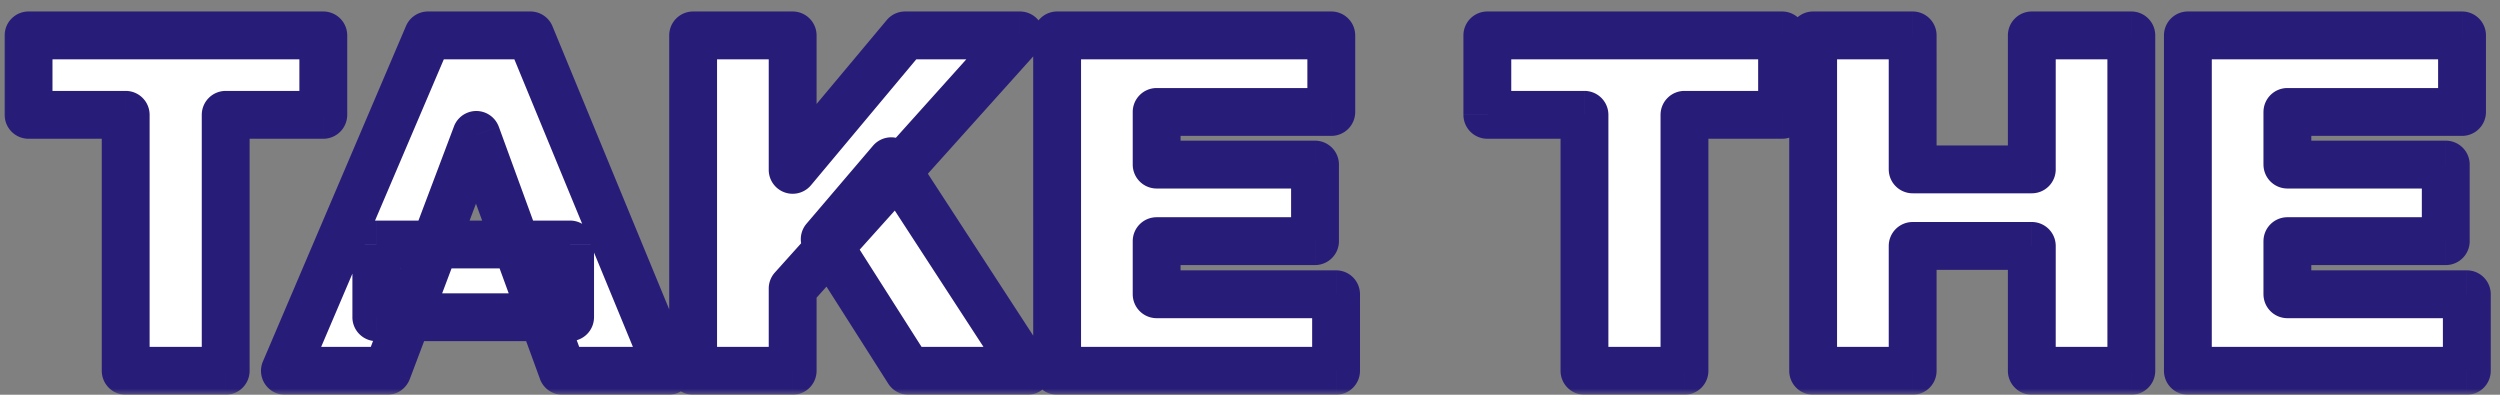
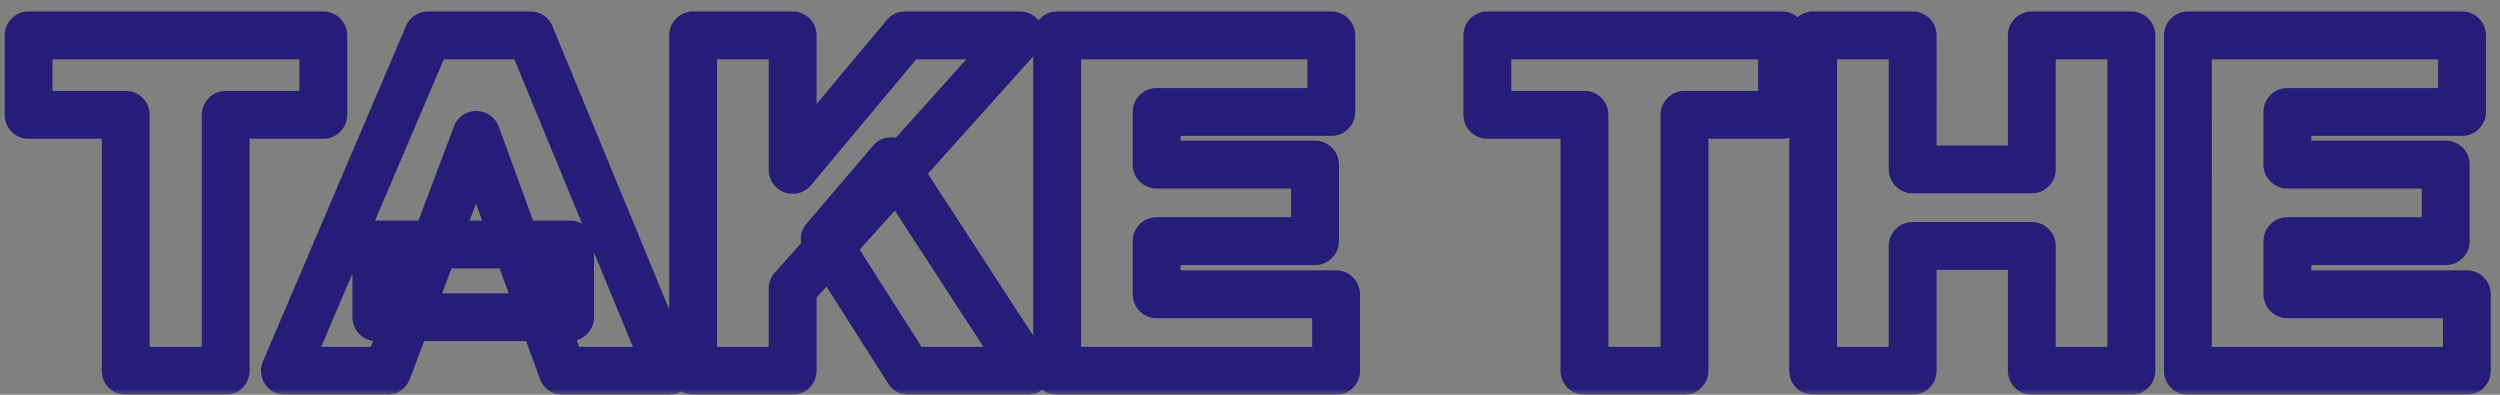
<svg xmlns="http://www.w3.org/2000/svg" width="209" height="33" viewBox="0 0 209 33" fill="none">
  <rect x="0" y="0" width="209" height="33" fill="#808080" stroke="none" />
  <mask id="a" maskUnits="userSpaceOnUse" x="0" y="0" width="209" height="33" fill="#000">
    <path fill="#fff" d="M0 0h209v33H0z" />
    <path d="M2.388 2.96h24.64V9.6h-8.16V31h-8.36V9.6h-8.12V2.96Zm33.393 0h8.56L55.9 31h-8.88l-7.2-19.72L32.38 31h-8.56L35.78 2.96Zm-4.32 17.48h16.2v6.08h-16.2v-6.08ZM57.946 2.96h8.32V14.2l9.4-11.24h9.6l-19 21.16V31h-8.32V2.96Zm16.56 10.52L85.906 31h-9.96l-7-11 5.56-6.52Zm13.87-10.52h22.92v6.4h-14.6v4.4h13.24v6.4h-13.24v4.44h15V31h-23.32V2.96Zm35.966 0h24.64V9.6h-8.16V31h-8.36V9.6h-8.12V2.96Zm27.237 0h8.32v11.2h9.96V2.96h8.32V31h-8.32V20.56h-9.96V31h-8.32V2.96Zm31.328 0h22.92v6.4h-14.6v4.4h13.24v6.4h-13.24v4.44h15V31h-23.32V2.96Z" />
  </mask>
-   <path d="M2.388 2.96h24.64V9.6h-8.16V31h-8.36V9.6h-8.12V2.96Zm33.393 0h8.56L55.9 31h-8.88l-7.2-19.72L32.38 31h-8.56L35.78 2.96Zm-4.32 17.48h16.2v6.08h-16.2v-6.08ZM57.946 2.96h8.32V14.2l9.4-11.24h9.6l-19 21.16V31h-8.32V2.96Zm16.56 10.52L85.906 31h-9.96l-7-11 5.56-6.52Zm13.87-10.52h22.92v6.4h-14.6v4.4h13.24v6.4h-13.24v4.44h15V31h-23.32V2.96Zm35.966 0h24.64V9.6h-8.16V31h-8.36V9.6h-8.12V2.96Zm27.237 0h8.32v11.2h9.96V2.96h8.32V31h-8.32V20.56h-9.96V31h-8.32V2.96Zm31.328 0h22.92v6.4h-14.6v4.4h13.24v6.4h-13.24v4.44h15V31h-23.32V2.96Z" fill="#fff" />
  <path d="M2.388 2.96v-2a2 2 0 0 0-2 2h2Zm24.64 0h2a2 2 0 0 0-2-2v2Zm0 6.64v2a2 2 0 0 0 2-2h-2Zm-8.16 0v-2a2 2 0 0 0-2 2h2Zm0 21.4v2a2 2 0 0 0 2-2h-2Zm-8.36 0h-2a2 2 0 0 0 2 2v-2Zm0-21.4h2a2 2 0 0 0-2-2v2Zm-8.12 0h-2a2 2 0 0 0 2 2v-2Zm0-4.64h24.64v-4H2.388v4Zm22.64-2V9.6h4V2.96h-4Zm2 4.64h-8.16v4h8.16v-4Zm-10.16 2V31h4V9.6h-4Zm2 19.4h-8.36v4h8.36v-4Zm-6.36 2V9.6h-4V31h4Zm-2-23.4h-8.12v4h8.12v-4Zm-6.12 2V2.96h-4V9.6h4Zm31.393-6.64v-2a2 2 0 0 0-1.84 1.215l1.84.785Zm8.56 0 1.849-.762A2 2 0 0 0 44.34.96v2ZM55.9 31v2a2 2 0 0 0 1.849-2.762L55.9 31Zm-8.88 0-1.88.686A2 2 0 0 0 47.022 33v-2Zm-7.2-19.72 1.878-.686a2 2 0 0 0-3.75-.02l1.872.706ZM32.38 31v2a2 2 0 0 0 1.87-1.294L32.382 31Zm-8.56 0-1.84-.785A2 2 0 0 0 23.821 33v-2Zm7.64-10.56v-2a2 2 0 0 0-2 2h2Zm16.2 0h2a2 2 0 0 0-2-2v2Zm0 6.08v2a2 2 0 0 0 2-2h-2Zm-16.2 0h-2a2 2 0 0 0 2 2v-2Zm4.32-21.56h8.56v-4h-8.56v4Zm6.71-1.238 11.56 28.04 3.699-1.524-11.56-28.04-3.698 1.524ZM55.902 29h-8.88v4h8.88v-4ZM48.9 30.314l-7.2-19.72-3.757 1.372 7.2 19.72 3.757-1.372Zm-10.95-19.74-7.44 19.72 3.743 1.412 7.44-19.72-3.743-1.412ZM32.381 29h-8.56v4h8.56v-4Zm-6.72 2.785 11.96-28.04-3.68-1.57-11.96 28.04 3.68 1.57Zm5.8-9.345h16.2v-4h-16.2v4Zm14.2-2v6.08h4v-6.08h-4Zm2 4.08h-16.2v4h16.2v-4Zm-14.2 2v-6.08h-4v6.08h4ZM57.946 2.96v-2a2 2 0 0 0-2 2h2Zm8.32 0h2a2 2 0 0 0-2-2v2Zm0 11.24h-2a2 2 0 0 0 3.534 1.283L66.266 14.2Zm9.4-11.24v-2a2 2 0 0 0-1.534.717l1.534 1.283Zm9.6 0 1.488 1.336A2 2 0 0 0 85.266.96v2Zm-19 21.16-1.488-1.336a2 2 0 0 0-.512 1.336h2Zm0 6.88v2a2 2 0 0 0 2-2h-2Zm-8.32 0h-2a2 2 0 0 0 2 2v-2Zm16.56-17.52 1.676-1.09a2 2 0 0 0-3.198-.208l1.522 1.298ZM85.906 31v2a2 2 0 0 0 1.676-3.09L85.906 31Zm-9.96 0-1.687 1.074a2 2 0 0 0 1.687.926v-2Zm-7-11-1.522-1.298a2 2 0 0 0-.165 2.372L68.946 20Zm-11-15.04h8.32v-4h-8.32v4Zm6.32-2V14.2h4V2.96h-4ZM67.8 15.483l9.4-11.24-3.068-2.566-9.4 11.24 3.068 2.566ZM75.666 4.96h9.6v-4h-9.6v4Zm8.112-3.336-19 21.16 2.976 2.672 19-21.16-2.976-2.672ZM64.266 24.12V31h4v-6.88h-4Zm2 4.88h-8.32v4h8.32v-4Zm-6.32 2V2.96h-4V31h4ZM72.83 14.57l11.4 17.52 3.352-2.18-11.4-17.52-3.352 2.18ZM85.906 29h-9.96v4h9.96v-4Zm-8.273.926-7-11-3.374 2.148 7 11 3.374-2.148Zm-7.165-8.628 5.56-6.52-3.044-2.596-5.56 6.52 3.044 2.596ZM88.376 2.96v-2a2 2 0 0 0-2 2h2Zm22.92 0h2a2 2 0 0 0-2-2v2Zm0 6.4v2a2 2 0 0 0 2-2h-2Zm-14.6 0v-2a2 2 0 0 0-2 2h2Zm0 4.4h-2a2 2 0 0 0 2 2v-2Zm13.24 0h2a2 2 0 0 0-2-2v2Zm0 6.4v2a2 2 0 0 0 2-2h-2Zm-13.24 0v-2a2 2 0 0 0-2 2h2Zm0 4.44h-2a2 2 0 0 0 2 2v-2Zm15 0h2a2 2 0 0 0-2-2v2Zm0 6.4v2a2 2 0 0 0 2-2h-2Zm-23.32 0h-2a2 2 0 0 0 2 2v-2Zm0-26.04h22.92v-4h-22.92v4Zm20.92-2v6.4h4v-6.4h-4Zm2 4.4h-14.6v4h14.6v-4Zm-16.6 2v4.4h4v-4.4h-4Zm2 6.4h13.24v-4h-13.24v4Zm11.24-2v6.4h4v-6.4h-4Zm2 4.4h-13.24v4h13.24v-4Zm-15.24 2v4.44h4v-4.44h-4Zm2 6.44h15v-4h-15v4Zm13-2V31h4v-6.4h-4Zm2 4.4h-23.32v4h23.32v-4Zm-21.32 2V2.96h-4V31h4Zm33.966-28.04v-2a2 2 0 0 0-2 2h2Zm24.64 0h2a2 2 0 0 0-2-2v2Zm0 6.64v2a2 2 0 0 0 2-2h-2Zm-8.16 0v-2a2 2 0 0 0-2 2h2Zm0 21.4v2a2 2 0 0 0 2-2h-2Zm-8.36 0h-2a2 2 0 0 0 2 2v-2Zm0-21.4h2a2 2 0 0 0-2-2v2Zm-8.12 0h-2a2 2 0 0 0 2 2v-2Zm0-4.64h24.64v-4h-24.64v4Zm22.64-2V9.6h4V2.96h-4Zm2 4.64h-8.16v4h8.16v-4Zm-10.16 2V31h4V9.6h-4Zm2 19.4h-8.36v4h8.36v-4Zm-6.36 2V9.6h-4V31h4Zm-2-23.4h-8.12v4h8.12v-4Zm-6.12 2V2.96h-4V9.6h4Zm25.237-6.64v-2a2 2 0 0 0-2 2h2Zm8.32 0h2a2 2 0 0 0-2-2v2Zm0 11.2h-2a2 2 0 0 0 2 2v-2Zm9.96 0v2a2 2 0 0 0 2-2h-2Zm0-11.2v-2a2 2 0 0 0-2 2h2Zm8.32 0h2a2 2 0 0 0-2-2v2Zm0 28.04v2a2 2 0 0 0 2-2h-2Zm-8.32 0h-2a2 2 0 0 0 2 2v-2Zm0-10.44h2a2 2 0 0 0-2-2v2Zm-9.96 0v-2a2 2 0 0 0-2 2h2Zm0 10.44v2a2 2 0 0 0 2-2h-2Zm-8.32 0h-2a2 2 0 0 0 2 2v-2Zm0-26.04h8.32v-4h-8.32v4Zm6.32-2v11.2h4V2.96h-4Zm2 13.2h9.96v-4h-9.96v4Zm11.96-2V2.96h-4v11.2h4Zm-2-9.2h8.32v-4h-8.32v4Zm6.32-2V31h4V2.96h-4Zm2 26.04h-8.32v4h8.32v-4Zm-6.32 2V20.56h-4V31h4Zm-2-12.44h-9.96v4h9.96v-4Zm-11.96 2V31h4V20.56h-4Zm2 8.44h-8.32v4h8.32v-4Zm-6.32 2V2.96h-4V31h4Zm29.328-28.04v-2a2 2 0 0 0-2 2h2Zm22.92 0h2a2 2 0 0 0-2-2v2Zm0 6.4v2a2 2 0 0 0 2-2h-2Zm-14.6 0v-2a2 2 0 0 0-2 2h2Zm0 4.4h-2a2 2 0 0 0 2 2v-2Zm13.24 0h2a2 2 0 0 0-2-2v2Zm0 6.4v2a2 2 0 0 0 2-2h-2Zm-13.24 0v-2a2 2 0 0 0-2 2h2Zm0 4.44h-2a2 2 0 0 0 2 2v-2Zm15 0h2a2 2 0 0 0-2-2v2Zm0 6.4v2a2 2 0 0 0 2-2h-2Zm-23.32 0h-2a2 2 0 0 0 2 2v-2Zm0-26.04h22.92v-4h-22.92v4Zm20.92-2v6.4h4v-6.4h-4Zm2 4.4h-14.6v4h14.6v-4Zm-16.6 2v4.4h4v-4.4h-4Zm2 6.4h13.24v-4h-13.24v4Zm11.24-2v6.4h4v-6.4h-4Zm2 4.4h-13.24v4h13.24v-4Zm-15.24 2v4.44h4v-4.44h-4Zm2 6.44h15v-4h-15v4Zm13-2V31h4v-6.4h-4Zm2 4.4h-23.32v4h23.32v-4Zm-21.32 2V2.96h-4V31h4Z" fill="#281C79" mask="url(#a)" />
</svg>